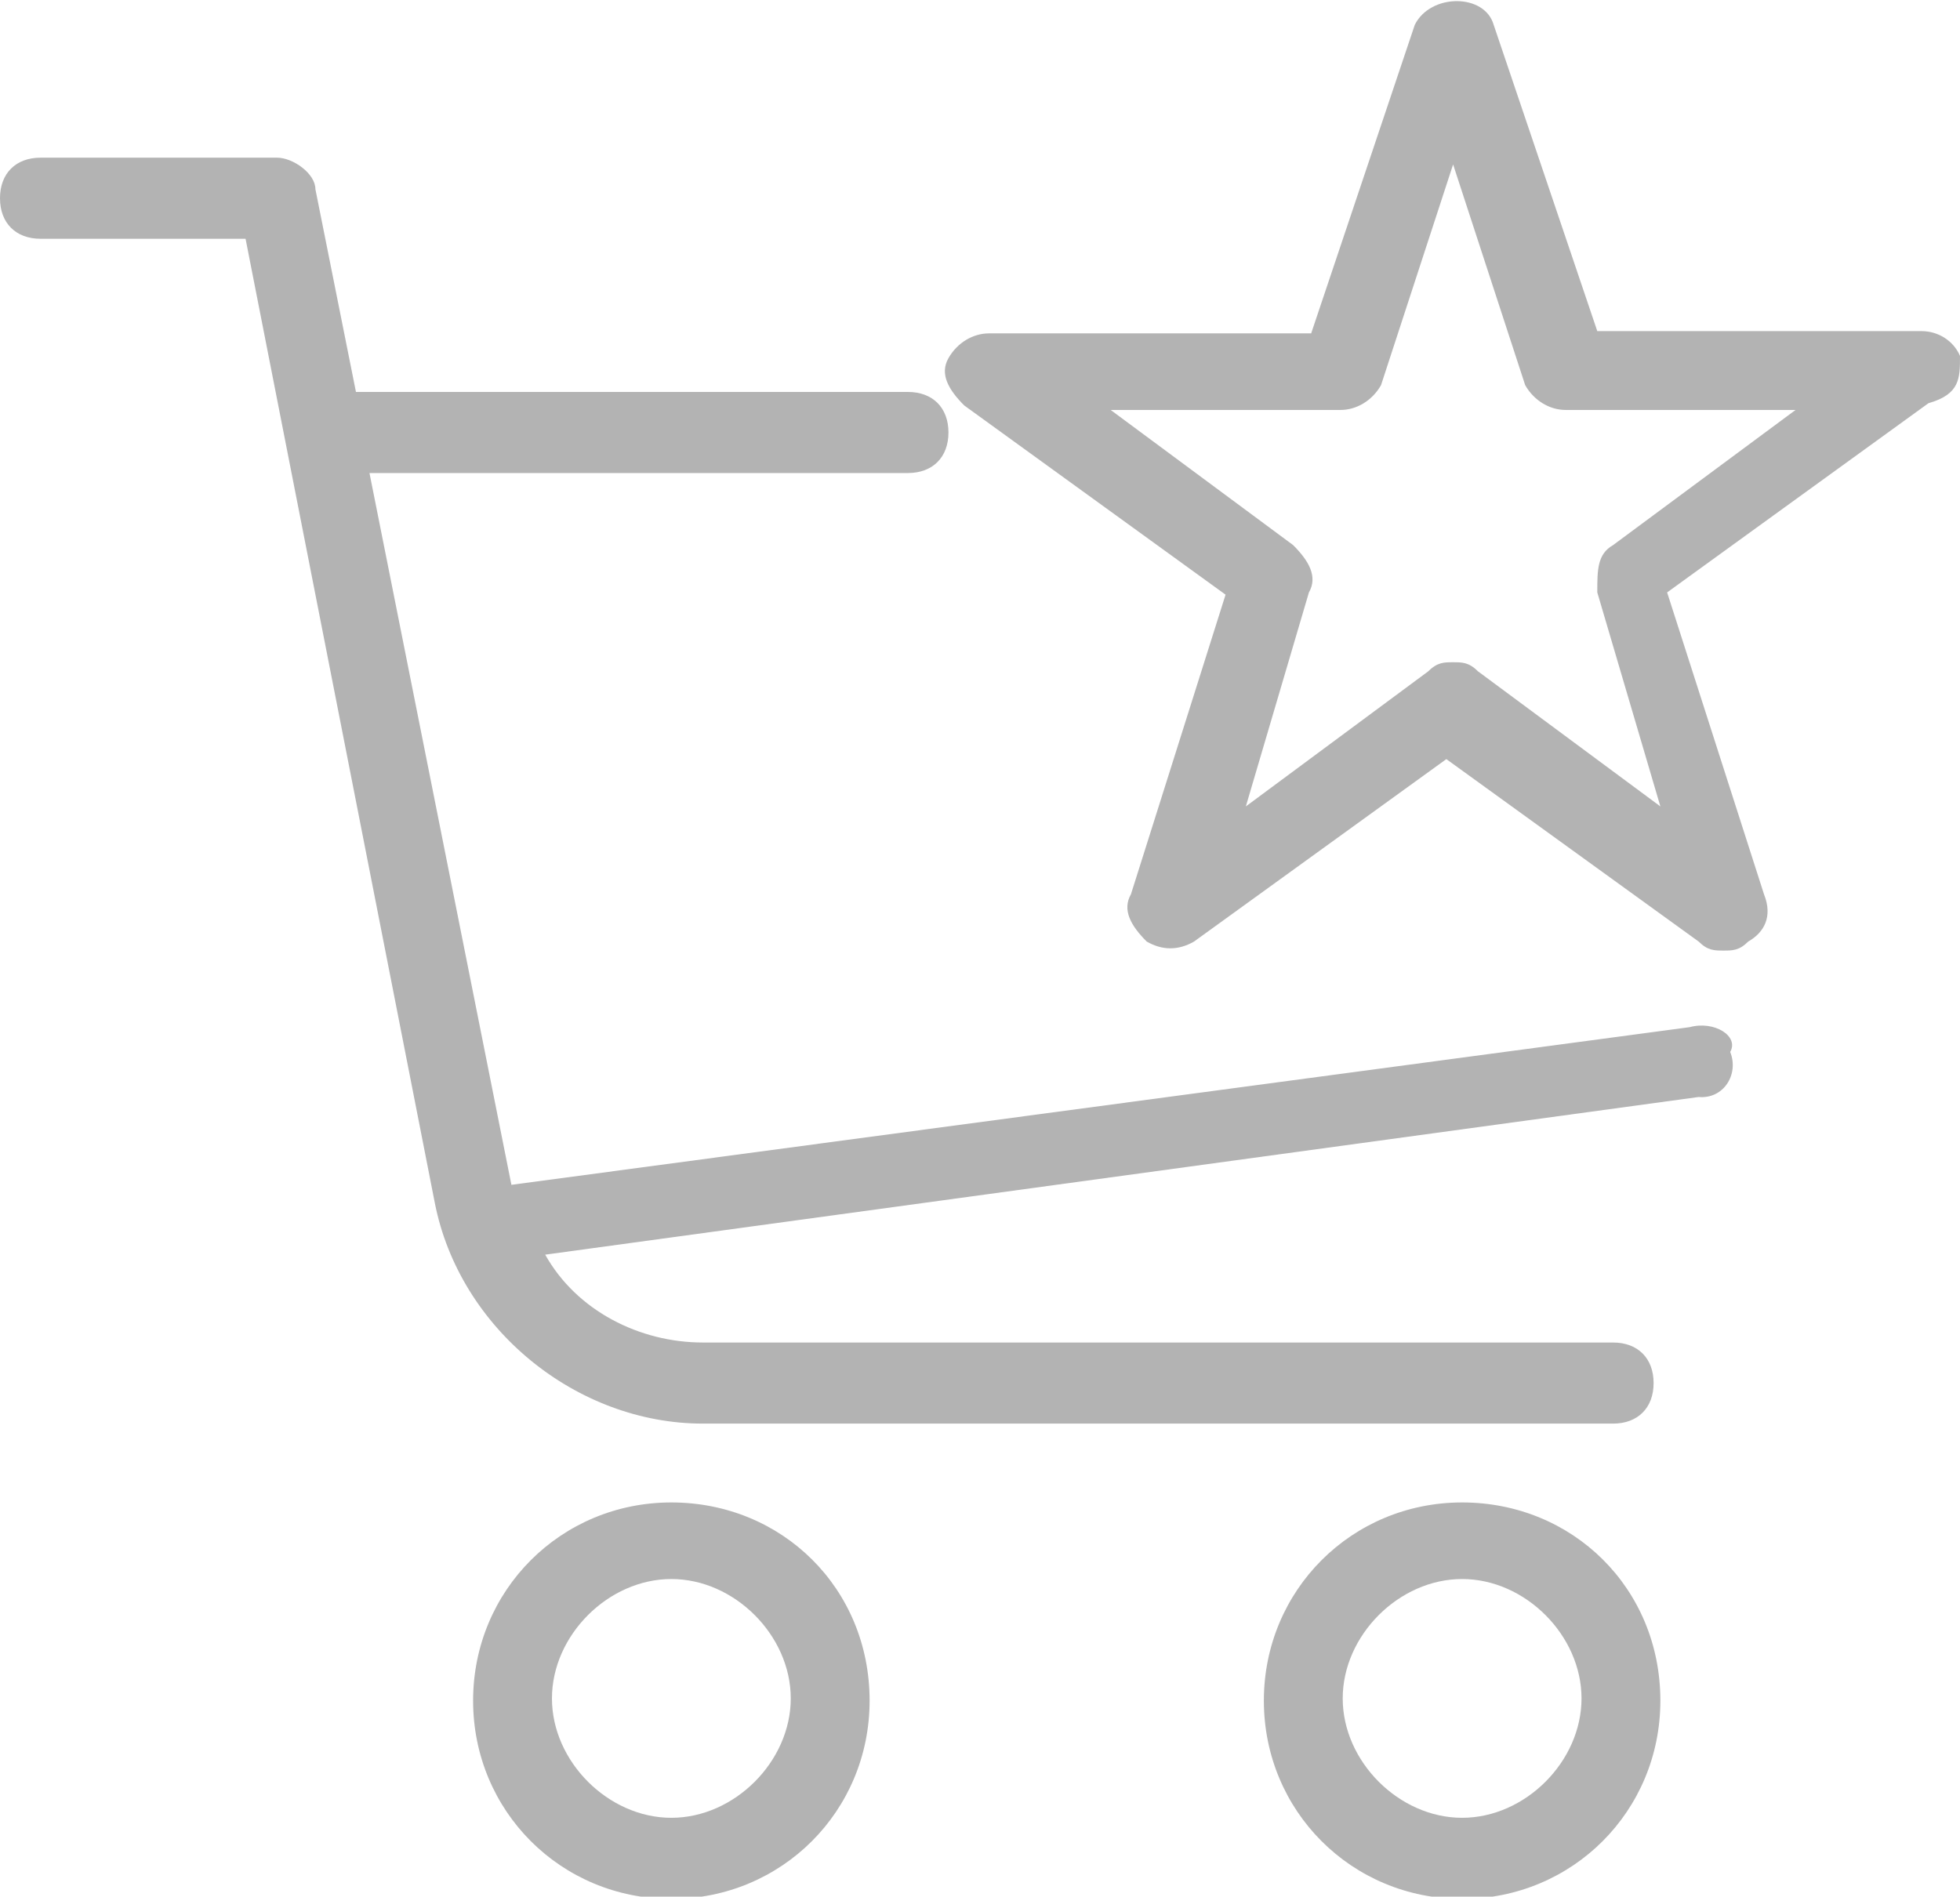
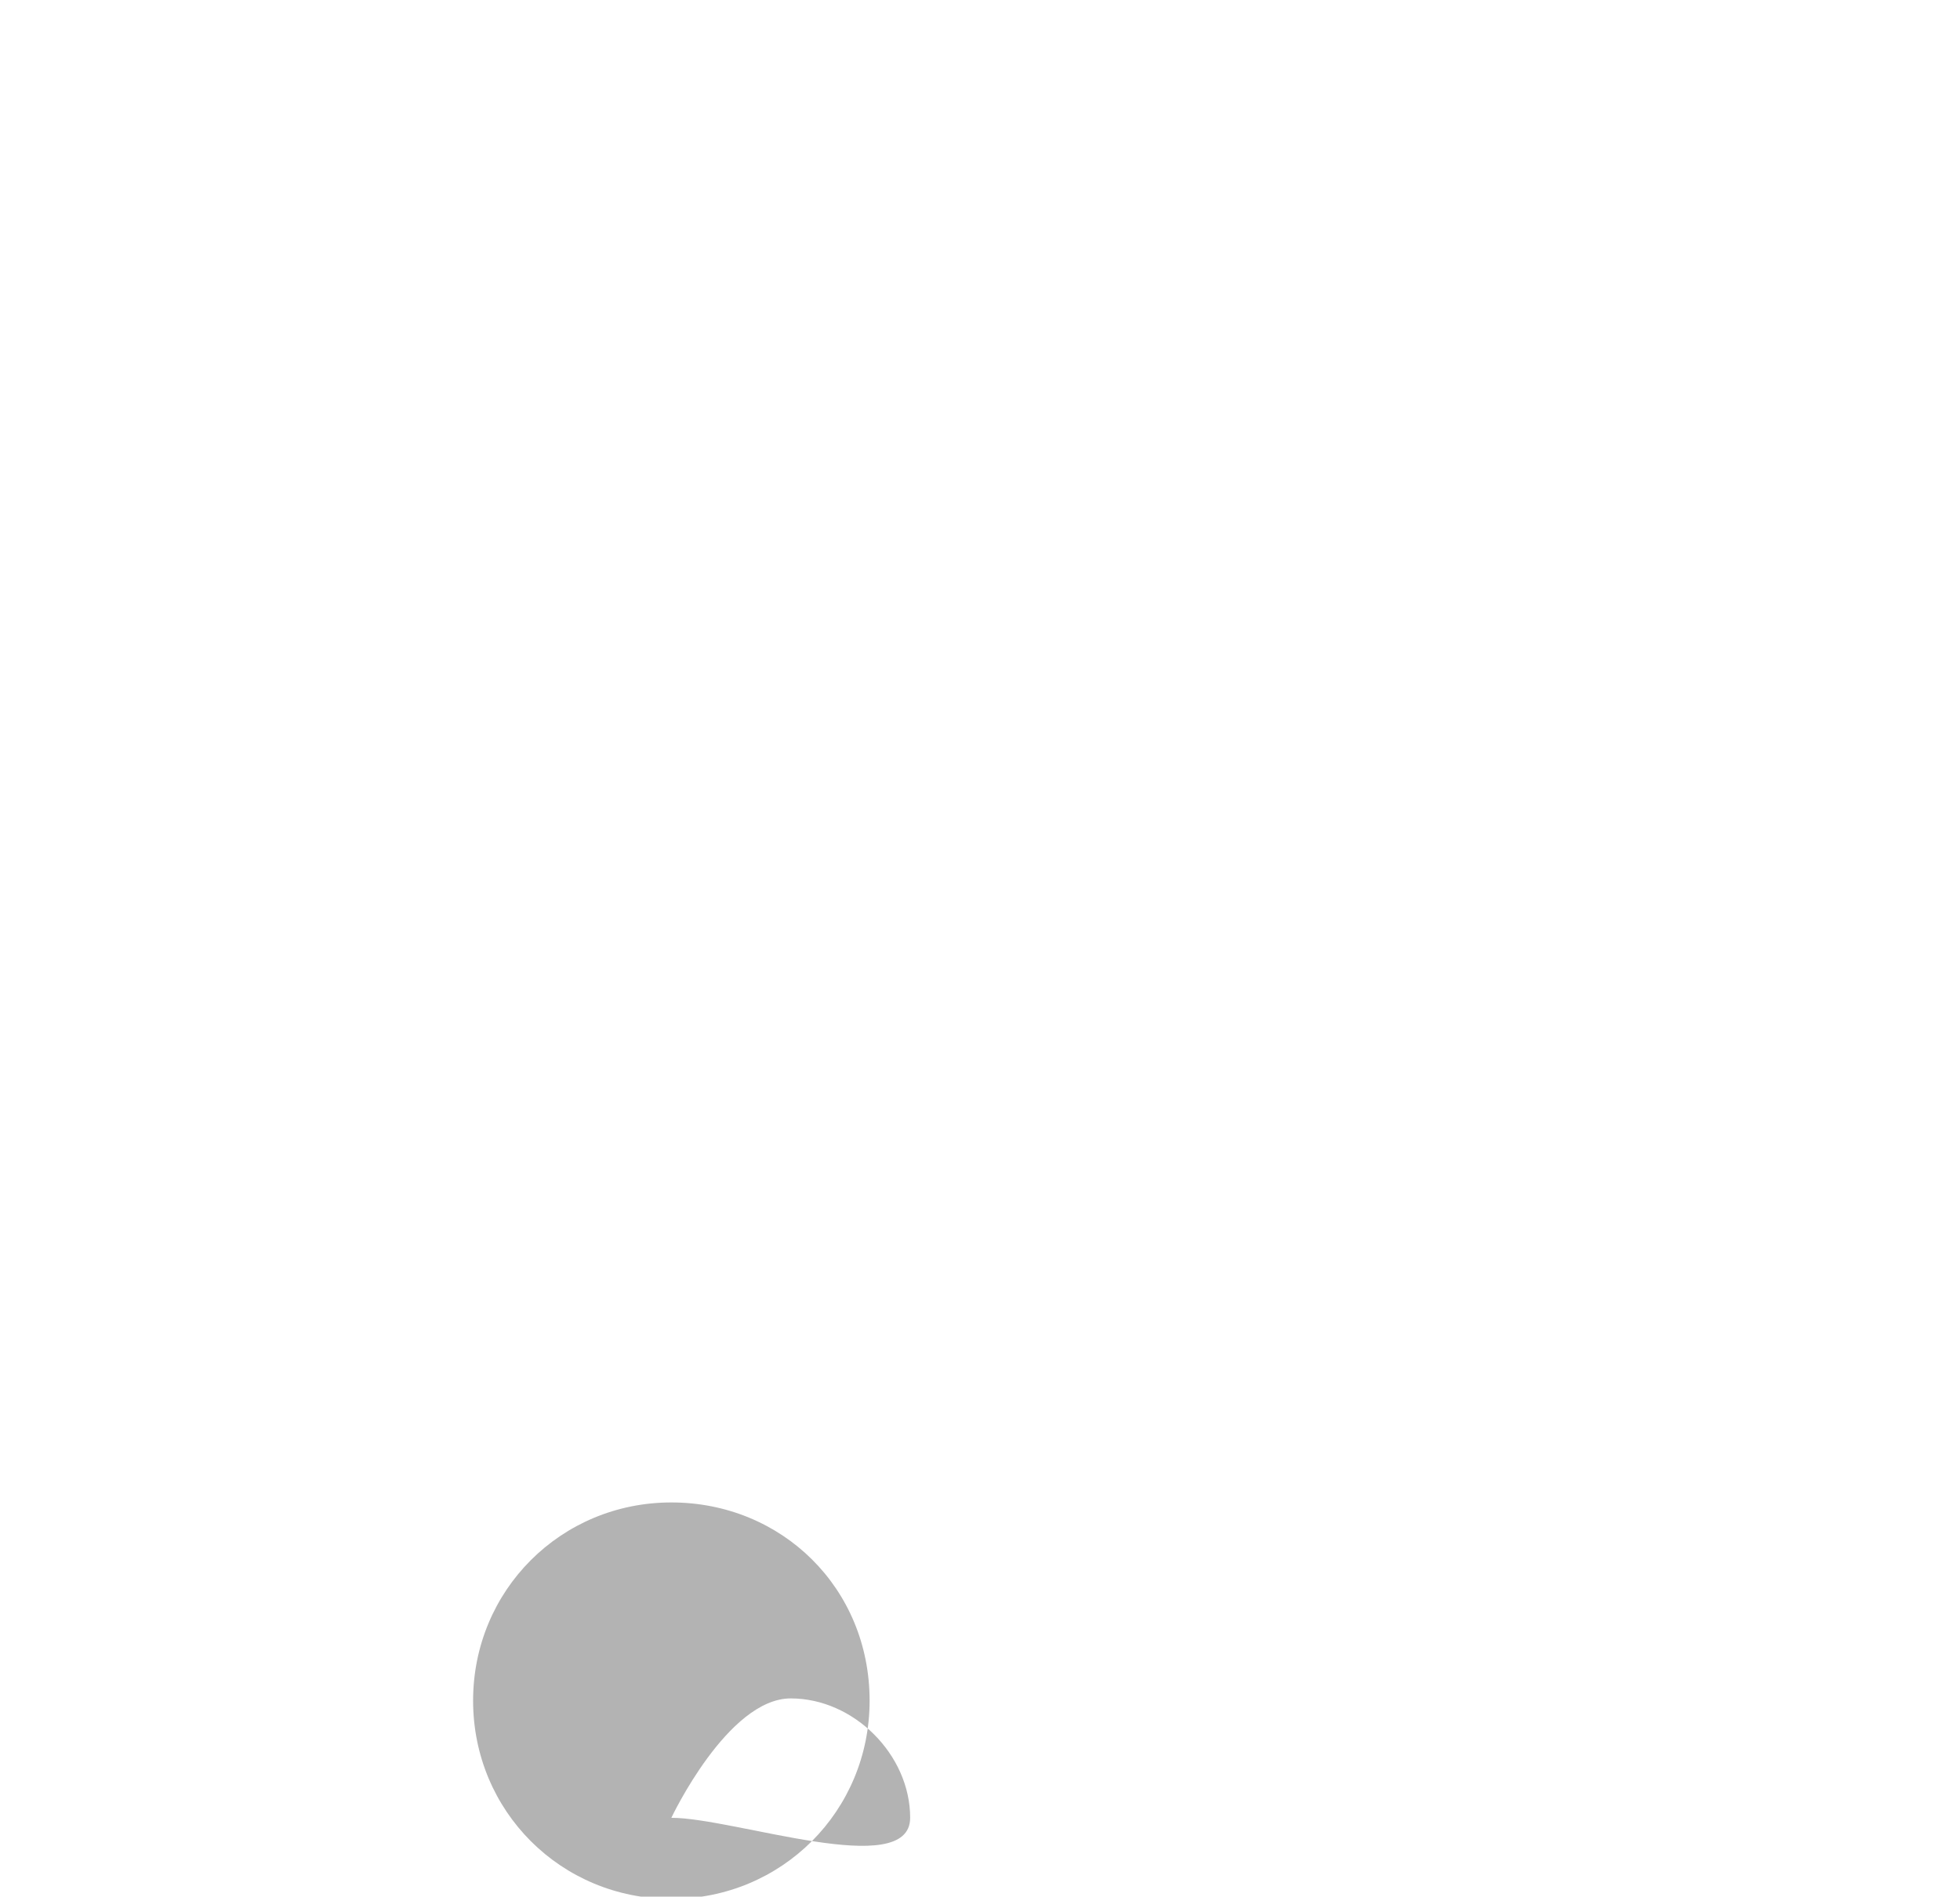
<svg xmlns="http://www.w3.org/2000/svg" version="1.1" id="Layer_1" x="0px" y="0px" viewBox="0 0 87 84.2" style="enable-background:new 0 0 87 84.2;" xml:space="preserve">
  <style type="text/css">
	.st0{fill:#E6E6E6;}
	.st1{fill:#F2F2F2;}
	.st2{fill:#FF0000;}
	.st3{fill:#29ABE2;}
	.st4{fill:#333333;}
	.st5{fill:none;stroke:#FFFFFF;stroke-width:3;stroke-miterlimit:10;}
	.st6{fill:#39B54A;}
	.st7{fill:#CCCCCC;}
	.st8{fill:#B3B3B3;}
	.st9{fill:#FFFFFF;}
	.st10{fill:#3FA9F5;}
	.st11{fill:#B3B3B3;stroke:#B3B3B3;stroke-width:2;stroke-miterlimit:10;}
	.st12{fill:#1A1A1A;}
	.st13{fill:#666666;}
	.st14{fill:#FFFFFF;stroke:#FFFFFF;stroke-width:2;stroke-miterlimit:10;}
	.st15{fill:#EE2B48;}
	.st16{fill:#1B75BB;}
	.st17{fill:#262261;}
	.st18{fill:#808080;}
	.st19{fill:#4D4D4D;}
	.st20{fill:#231F20;}
	.st21{fill:url(#SVGID_3_);}
	.st22{fill:#B3B3B3;stroke:#B3B3B3;stroke-miterlimit:10;}
	.st23{fill:#999999;}
	.st24{fill:none;stroke:#FFFFFF;stroke-width:2;stroke-miterlimit:10;}
	.st25{fill:none;stroke:#000000;stroke-miterlimit:10;}
	.st26{clip-path:url(#SVGID_5_);}
	.st27{clip-path:url(#SVGID_9_);}
	.st28{fill:#7AC943;}
	.st29{fill-rule:evenodd;clip-rule:evenodd;fill:#FFFFFF;}
	.st30{fill-rule:evenodd;clip-rule:evenodd;fill:#FF0000;stroke:#FFFFFF;stroke-width:3;stroke-miterlimit:10;}
	.st31{fill:none;stroke:#FFFFFF;stroke-miterlimit:10;}
	.st32{fill-rule:evenodd;clip-rule:evenodd;fill:#1B1464;stroke:#FFFFFF;stroke-width:3;stroke-miterlimit:10;}
	.st33{fill:#FF0000;stroke:#8CC63F;stroke-width:0.25;stroke-miterlimit:10;}
	.st34{fill-rule:evenodd;clip-rule:evenodd;fill:#FF0000;stroke:#FFFFFF;stroke-width:2;stroke-miterlimit:10;}
	.st35{fill-rule:evenodd;clip-rule:evenodd;}
	.st36{fill:url(#SVGID_50_);}
	.st37{stroke:#000000;stroke-miterlimit:10;}
	.st38{fill-rule:evenodd;clip-rule:evenodd;fill:#29ABE2;stroke:#FFFFFF;stroke-width:3;stroke-miterlimit:10;}
	.st39{fill:none;stroke:#F2F2F2;stroke-miterlimit:10;}
	.st40{fill:#3FA9F5;stroke:#000000;stroke-miterlimit:10;}
</style>
  <g>
    <g>
      <g>
-         <path class="st8" d="M29.8,66.7c-4.9,0-8.8,3.9-8.8,8.8c0,4.9,3.9,8.8,8.8,8.8c4.9,0,8.8-3.9,8.8-8.8     C38.6,70.5,34.7,66.7,29.8,66.7z M29.8,80.7c-2.8,0-5.3-2.5-5.3-5.3s2.5-5.3,5.3-5.3s5.3,2.5,5.3,5.3S32.6,80.7,29.8,80.7z" />
+         <path class="st8" d="M29.8,66.7c-4.9,0-8.8,3.9-8.8,8.8c0,4.9,3.9,8.8,8.8,8.8c4.9,0,8.8-3.9,8.8-8.8     C38.6,70.5,34.7,66.7,29.8,66.7z M29.8,80.7s2.5-5.3,5.3-5.3s5.3,2.5,5.3,5.3S32.6,80.7,29.8,80.7z" />
      </g>
    </g>
    <g>
      <g>
-         <path class="st8" d="M64.9,66.7c-4.9,0-8.8,3.9-8.8,8.8c0,4.9,3.9,8.8,8.8,8.8c4.9,0,8.8-3.9,8.8-8.8     C73.7,70.5,69.8,66.7,64.9,66.7z M64.9,80.7c-2.8,0-5.3-2.5-5.3-5.3s2.5-5.3,5.3-5.3c2.8,0,5.3,2.5,5.3,5.3S67.7,80.7,64.9,80.7z     " />
-       </g>
+         </g>
    </g>
    <g>
      <g>
-         <path class="st8" d="M85.3,14.7H70.9L66.3,1.1c-0.4-1.4-2.8-1.4-3.5,0l-4.6,13.7H43.9c-0.7,0-1.4,0.4-1.8,1.1     c-0.4,0.7,0,1.4,0.7,2.1l11.6,8.4l-4.2,13.3c-0.4,0.7,0,1.4,0.7,2.1c0.7,0.4,1.4,0.4,2.1,0l11.2-8.1l11.2,8.1     c0.4,0.4,0.7,0.4,1.1,0.4s0.7,0,1.1-0.4c0.7-0.4,1.1-1.1,0.7-2.1L74,26.3l11.6-8.4c1.4-0.4,1.4-1.1,1.4-2.1     C86.7,15.1,86,14.7,85.3,14.7z M71.6,24.2c-0.7,0.4-0.7,1.1-0.7,2.1l2.8,9.5l-8.1-6c-0.4-0.4-0.7-0.4-1.1-0.4s-0.7,0-1.1,0.4     l-8.1,6l2.8-9.5c0.4-0.7,0-1.4-0.7-2.1l-8.1-6h10.2c0.7,0,1.4-0.4,1.8-1.1l3.2-9.8l3.2,9.8c0.4,0.7,1.1,1.1,1.8,1.1h10.2     L71.6,24.2z" />
-       </g>
+         </g>
    </g>
    <g>
      <g>
-         <path class="st8" d="M76.8,46.7c0.4-0.7-0.7-1.4-1.8-1.1l-52.3,7l-6.3-31.6h23.9c1.1,0,1.8-0.7,1.8-1.8c0-1.1-0.7-1.8-1.8-1.8     H15.8L14,8.4C14,7.7,13,7,12.3,7H1.8C0.7,7,0,7.7,0,8.8s0.7,1.8,1.8,1.8h9.1l8.4,42.8c1.1,5.6,6.3,9.8,11.9,9.8h40.4     c1.1,0,1.8-0.7,1.8-1.8c0-1.1-0.7-1.8-1.8-1.8H31.2c-2.8,0-5.6-1.4-7-3.9l51.2-7C76.5,48.8,77.2,47.7,76.8,46.7z" />
-       </g>
+         </g>
    </g>
  </g>
</svg>